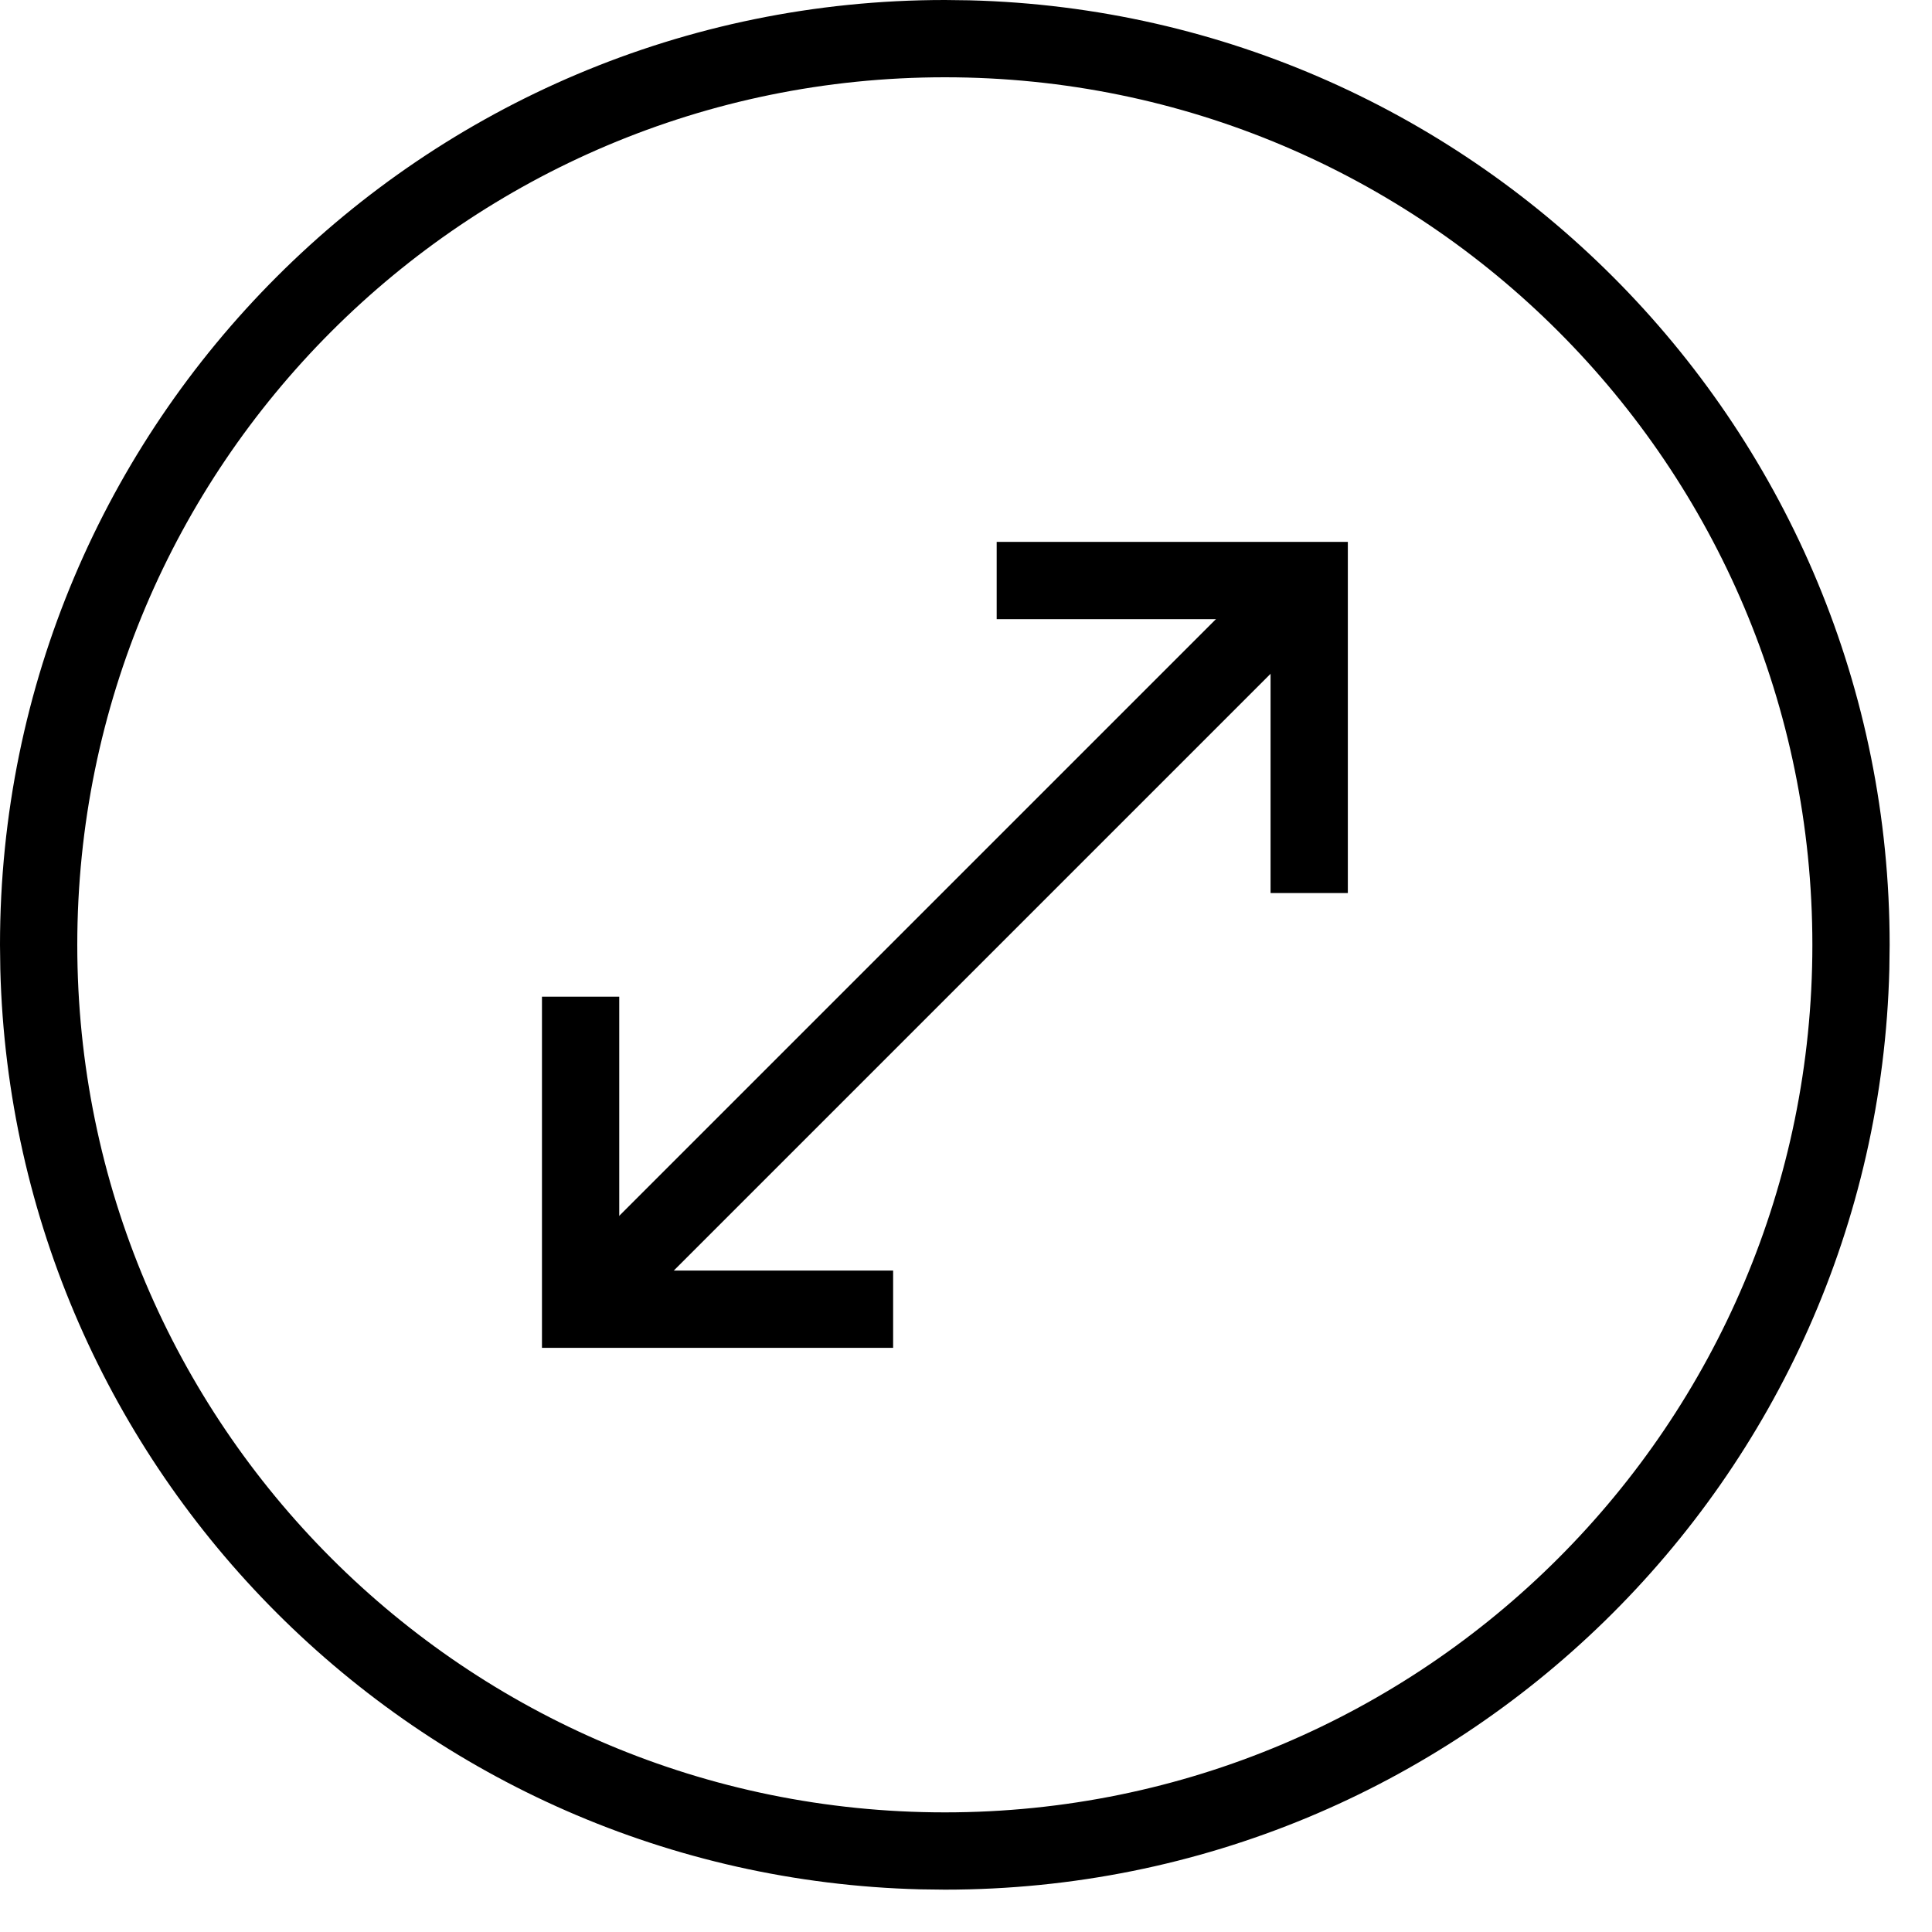
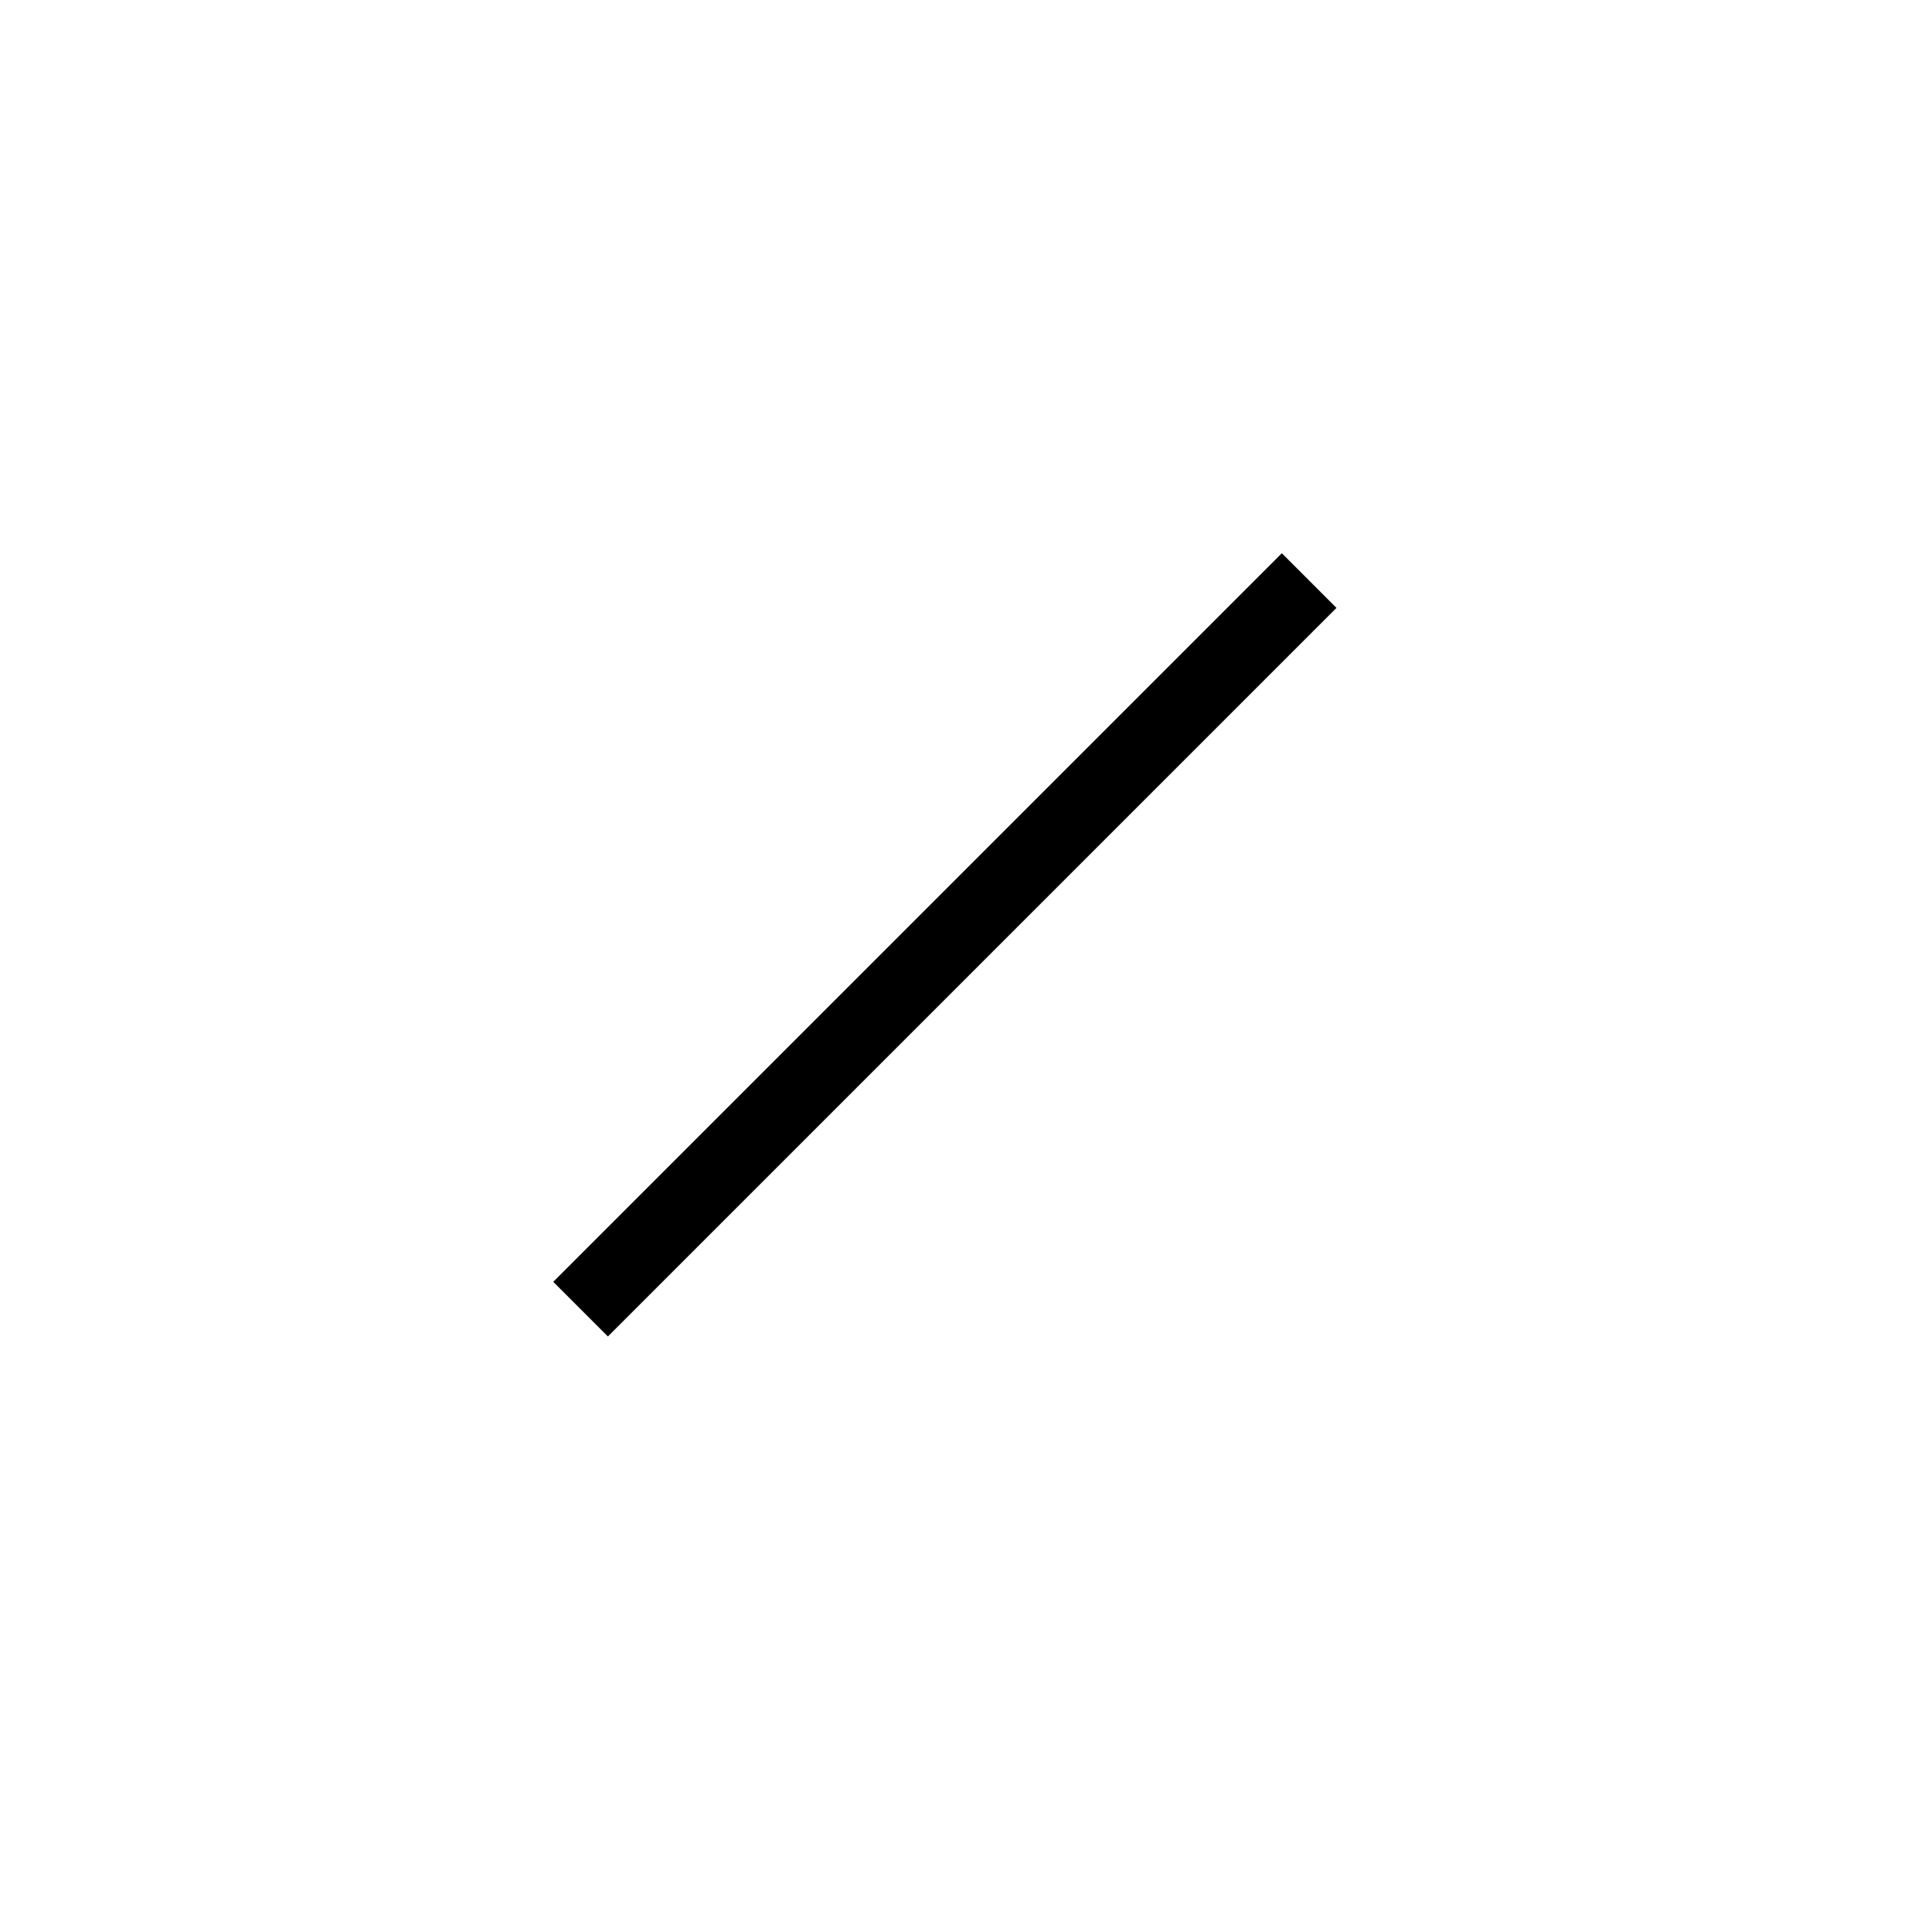
<svg xmlns="http://www.w3.org/2000/svg" width="25" height="25" viewBox="0 0 25 25" fill="none">
-   <path d="M23.452 12.227C23.452 6.027 18.427 1 12.227 1C6.027 1 1 6.027 1 12.227C1 18.427 6.027 23.452 12.227 23.452V24.452L11.91 24.448C5.409 24.283 0.169 19.043 0.004 12.542L0 12.227C0 5.474 5.474 0 12.227 0L12.542 0.004C19.148 0.171 24.452 5.58 24.452 12.227L24.448 12.542C24.281 19.148 18.873 24.452 12.227 24.452V23.452C18.426 23.452 23.452 18.426 23.452 12.227Z" fill="black" />
  <path d="M17.294 7.866L7.866 17.294L7.159 16.587L16.587 7.159L17.294 7.866Z" fill="black" />
-   <path d="M8.013 12.897V16.441H11.557V17.441H7.013V12.897H8.013Z" fill="black" />
-   <path d="M16.441 11.556L16.441 8.012H12.897V7.012L17.441 7.012L17.441 11.556H16.441Z" fill="black" />
</svg>